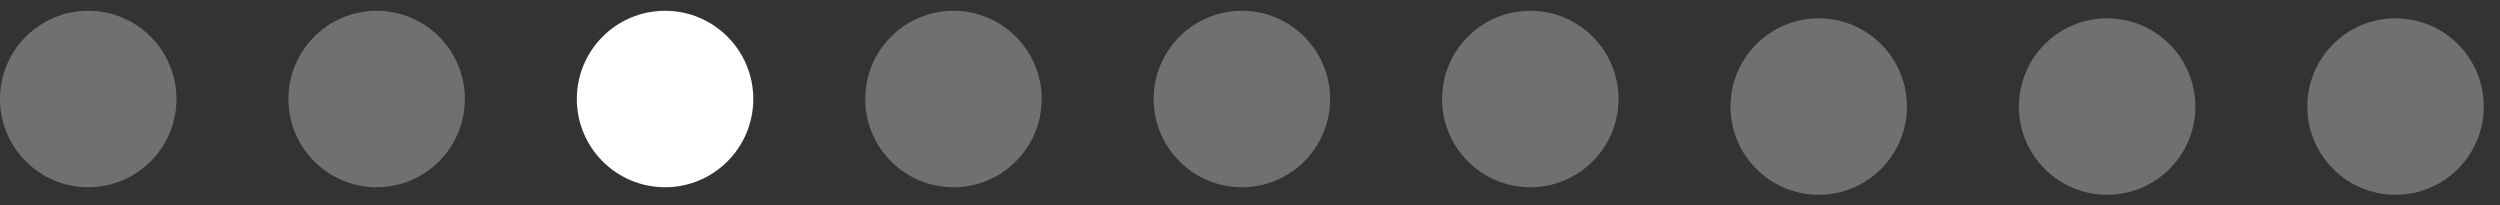
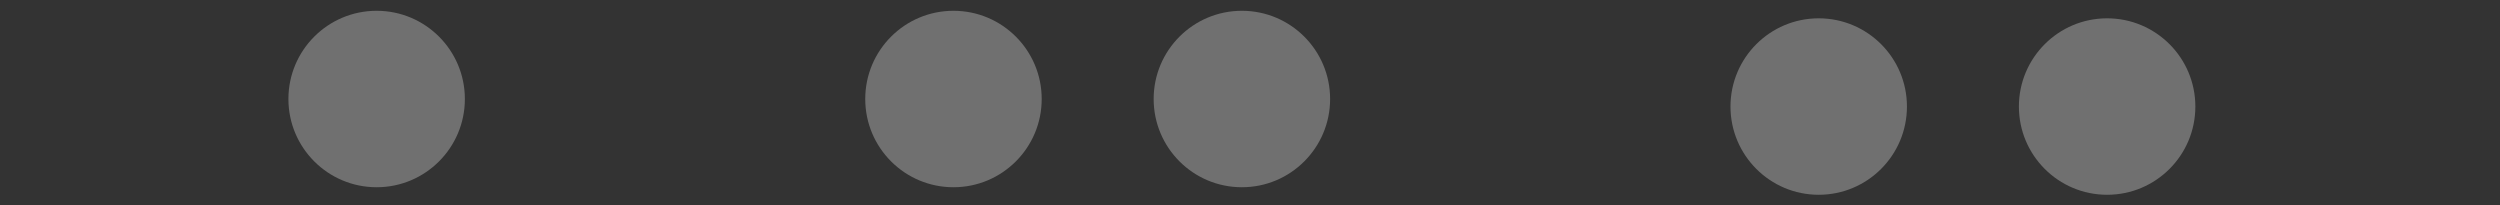
<svg xmlns="http://www.w3.org/2000/svg" width="134" height="11" viewBox="0 0 134 11" fill="none">
  <rect x="0" y="0" width="134" height="11" fill="#333333" stroke="none" />
-   <circle cx="35.647" cy="5.307" r="4.729" fill="white" />
-   <circle opacity="0.3" cx="4.729" cy="5.307" r="4.729" fill="white" />
  <circle opacity="0.3" cx="20.188" cy="5.307" r="4.729" fill="white" />
  <circle opacity="0.3" cx="51.106" cy="5.307" r="4.729" fill="white" />
  <circle opacity="0.3" cx="66.565" cy="5.307" r="4.729" fill="white" />
-   <circle opacity="0.3" cx="82.024" cy="5.307" r="4.729" fill="white" />
  <circle opacity="0.3" cx="97.483" cy="5.711" r="4.729" fill="white" />
  <circle opacity="0.3" cx="112.942" cy="5.711" r="4.729" fill="white" />
-   <circle opacity="0.3" cx="128.401" cy="5.711" r="4.729" fill="white" />
</svg>